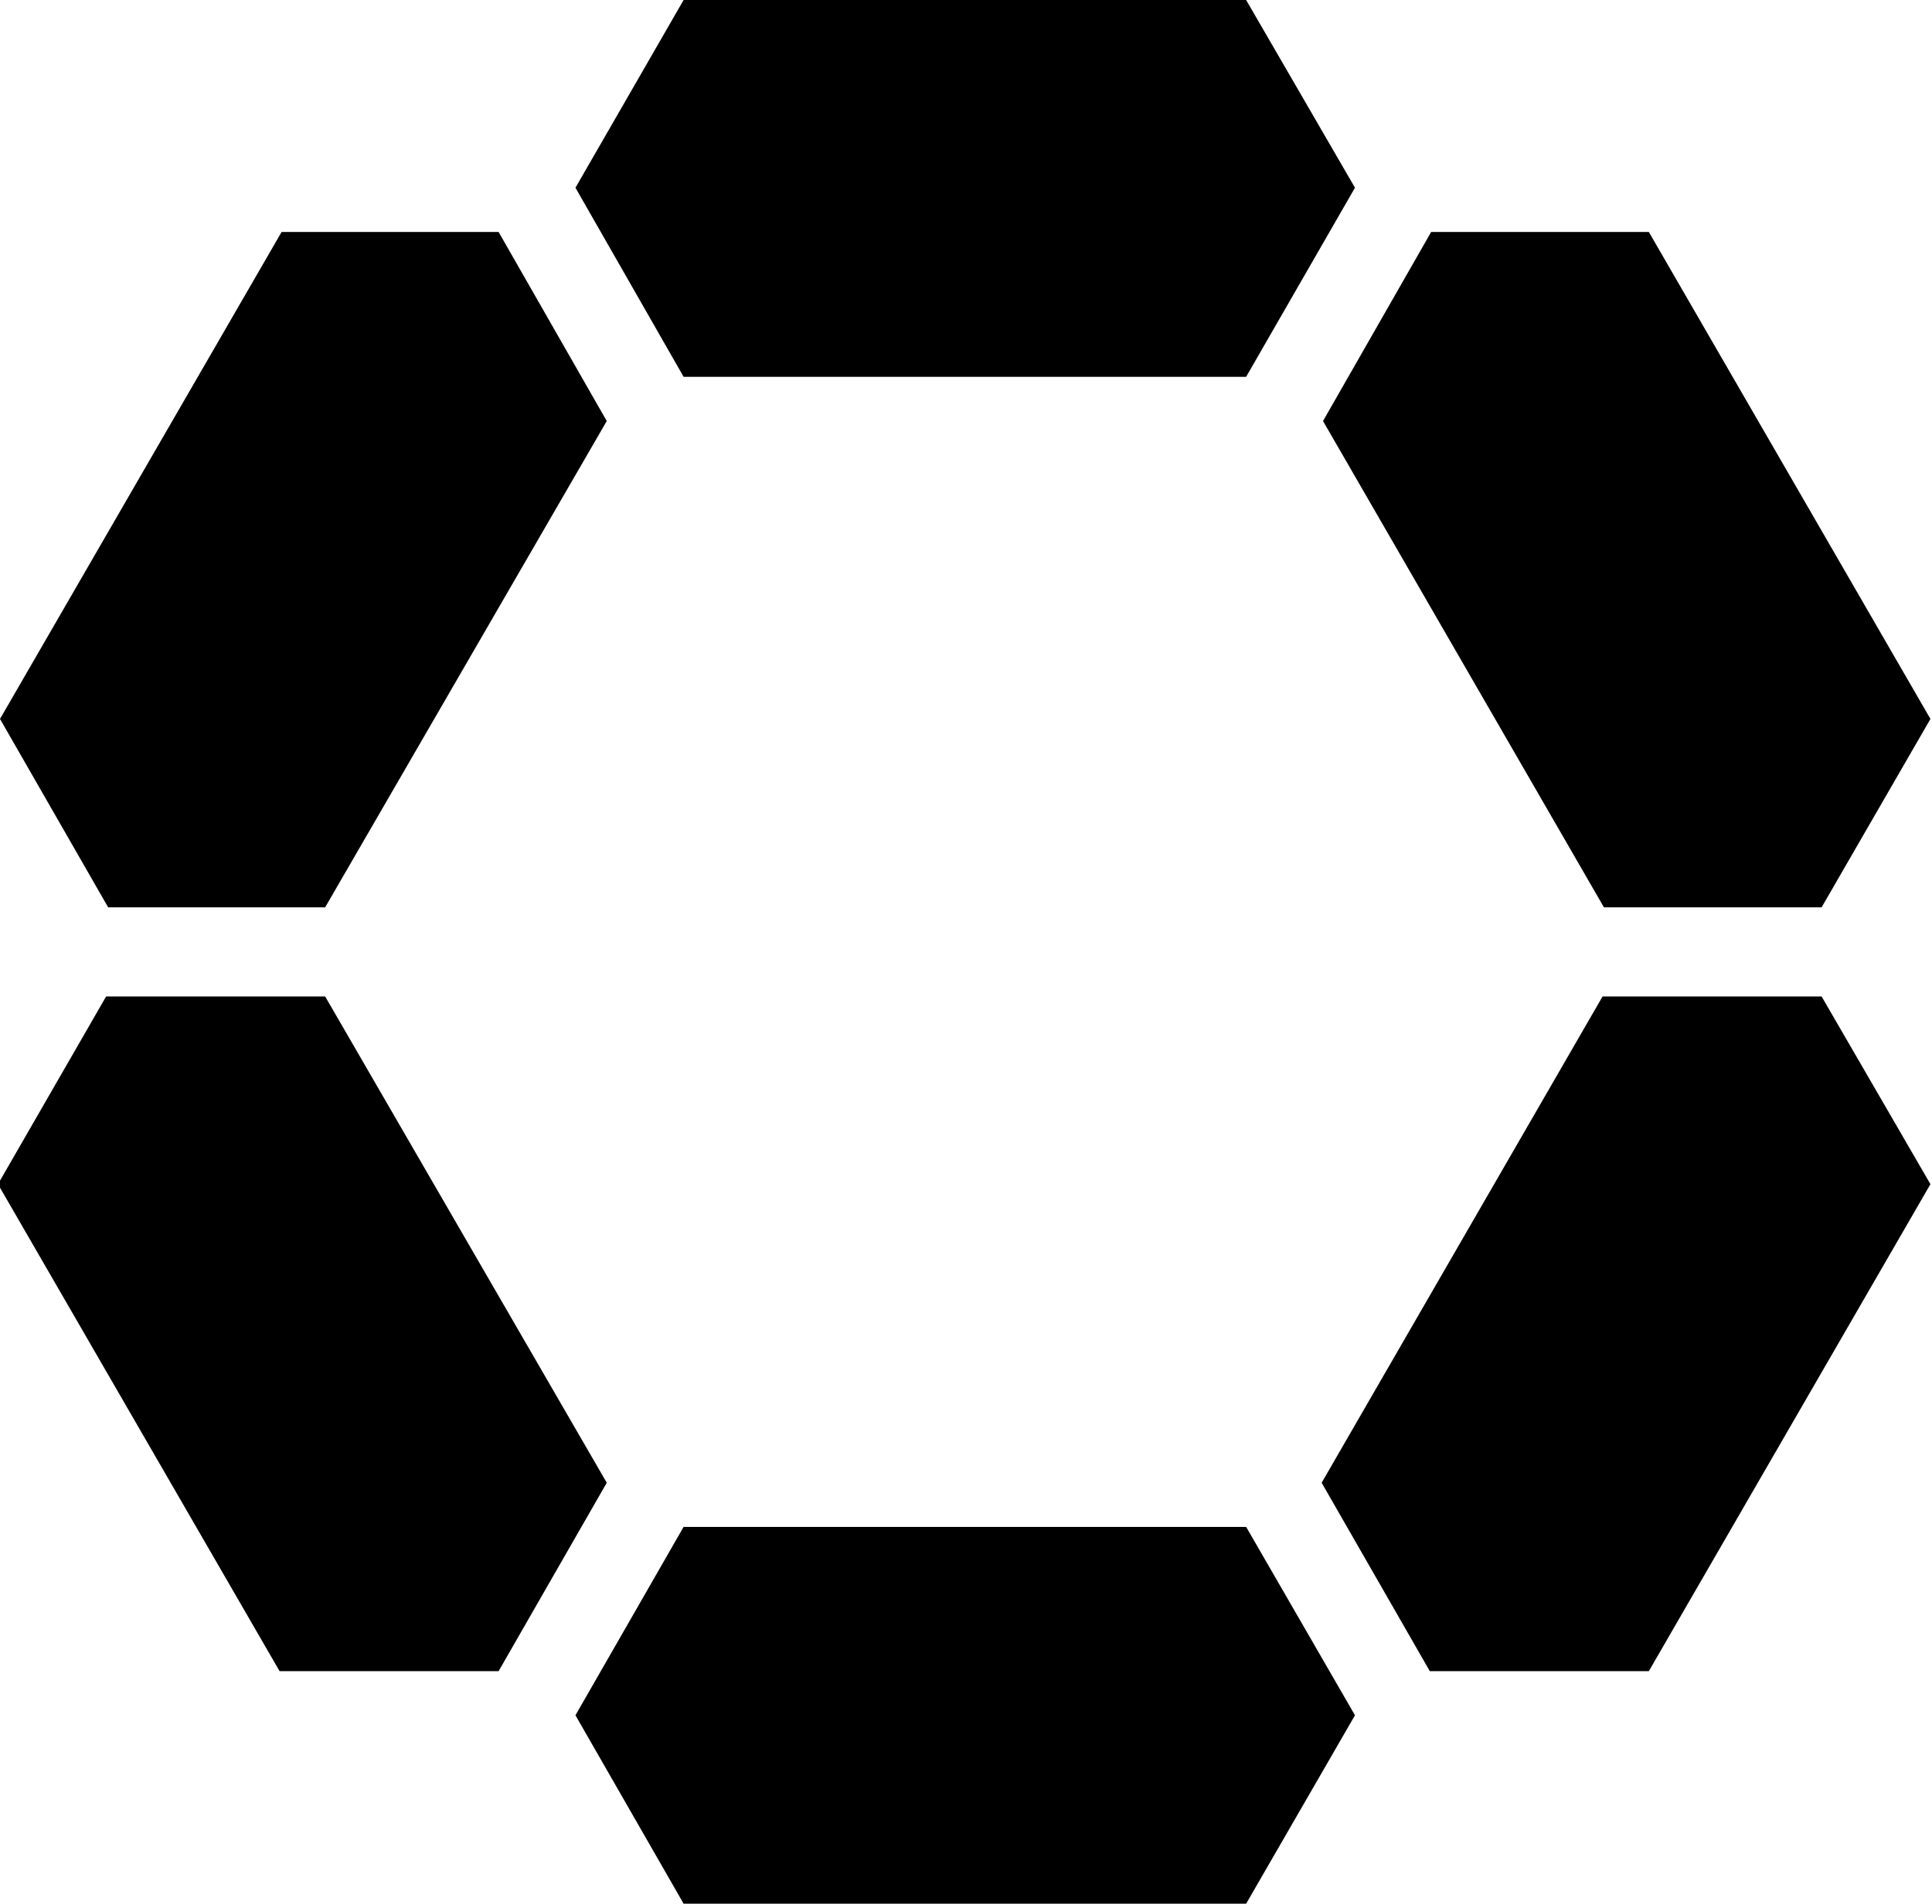
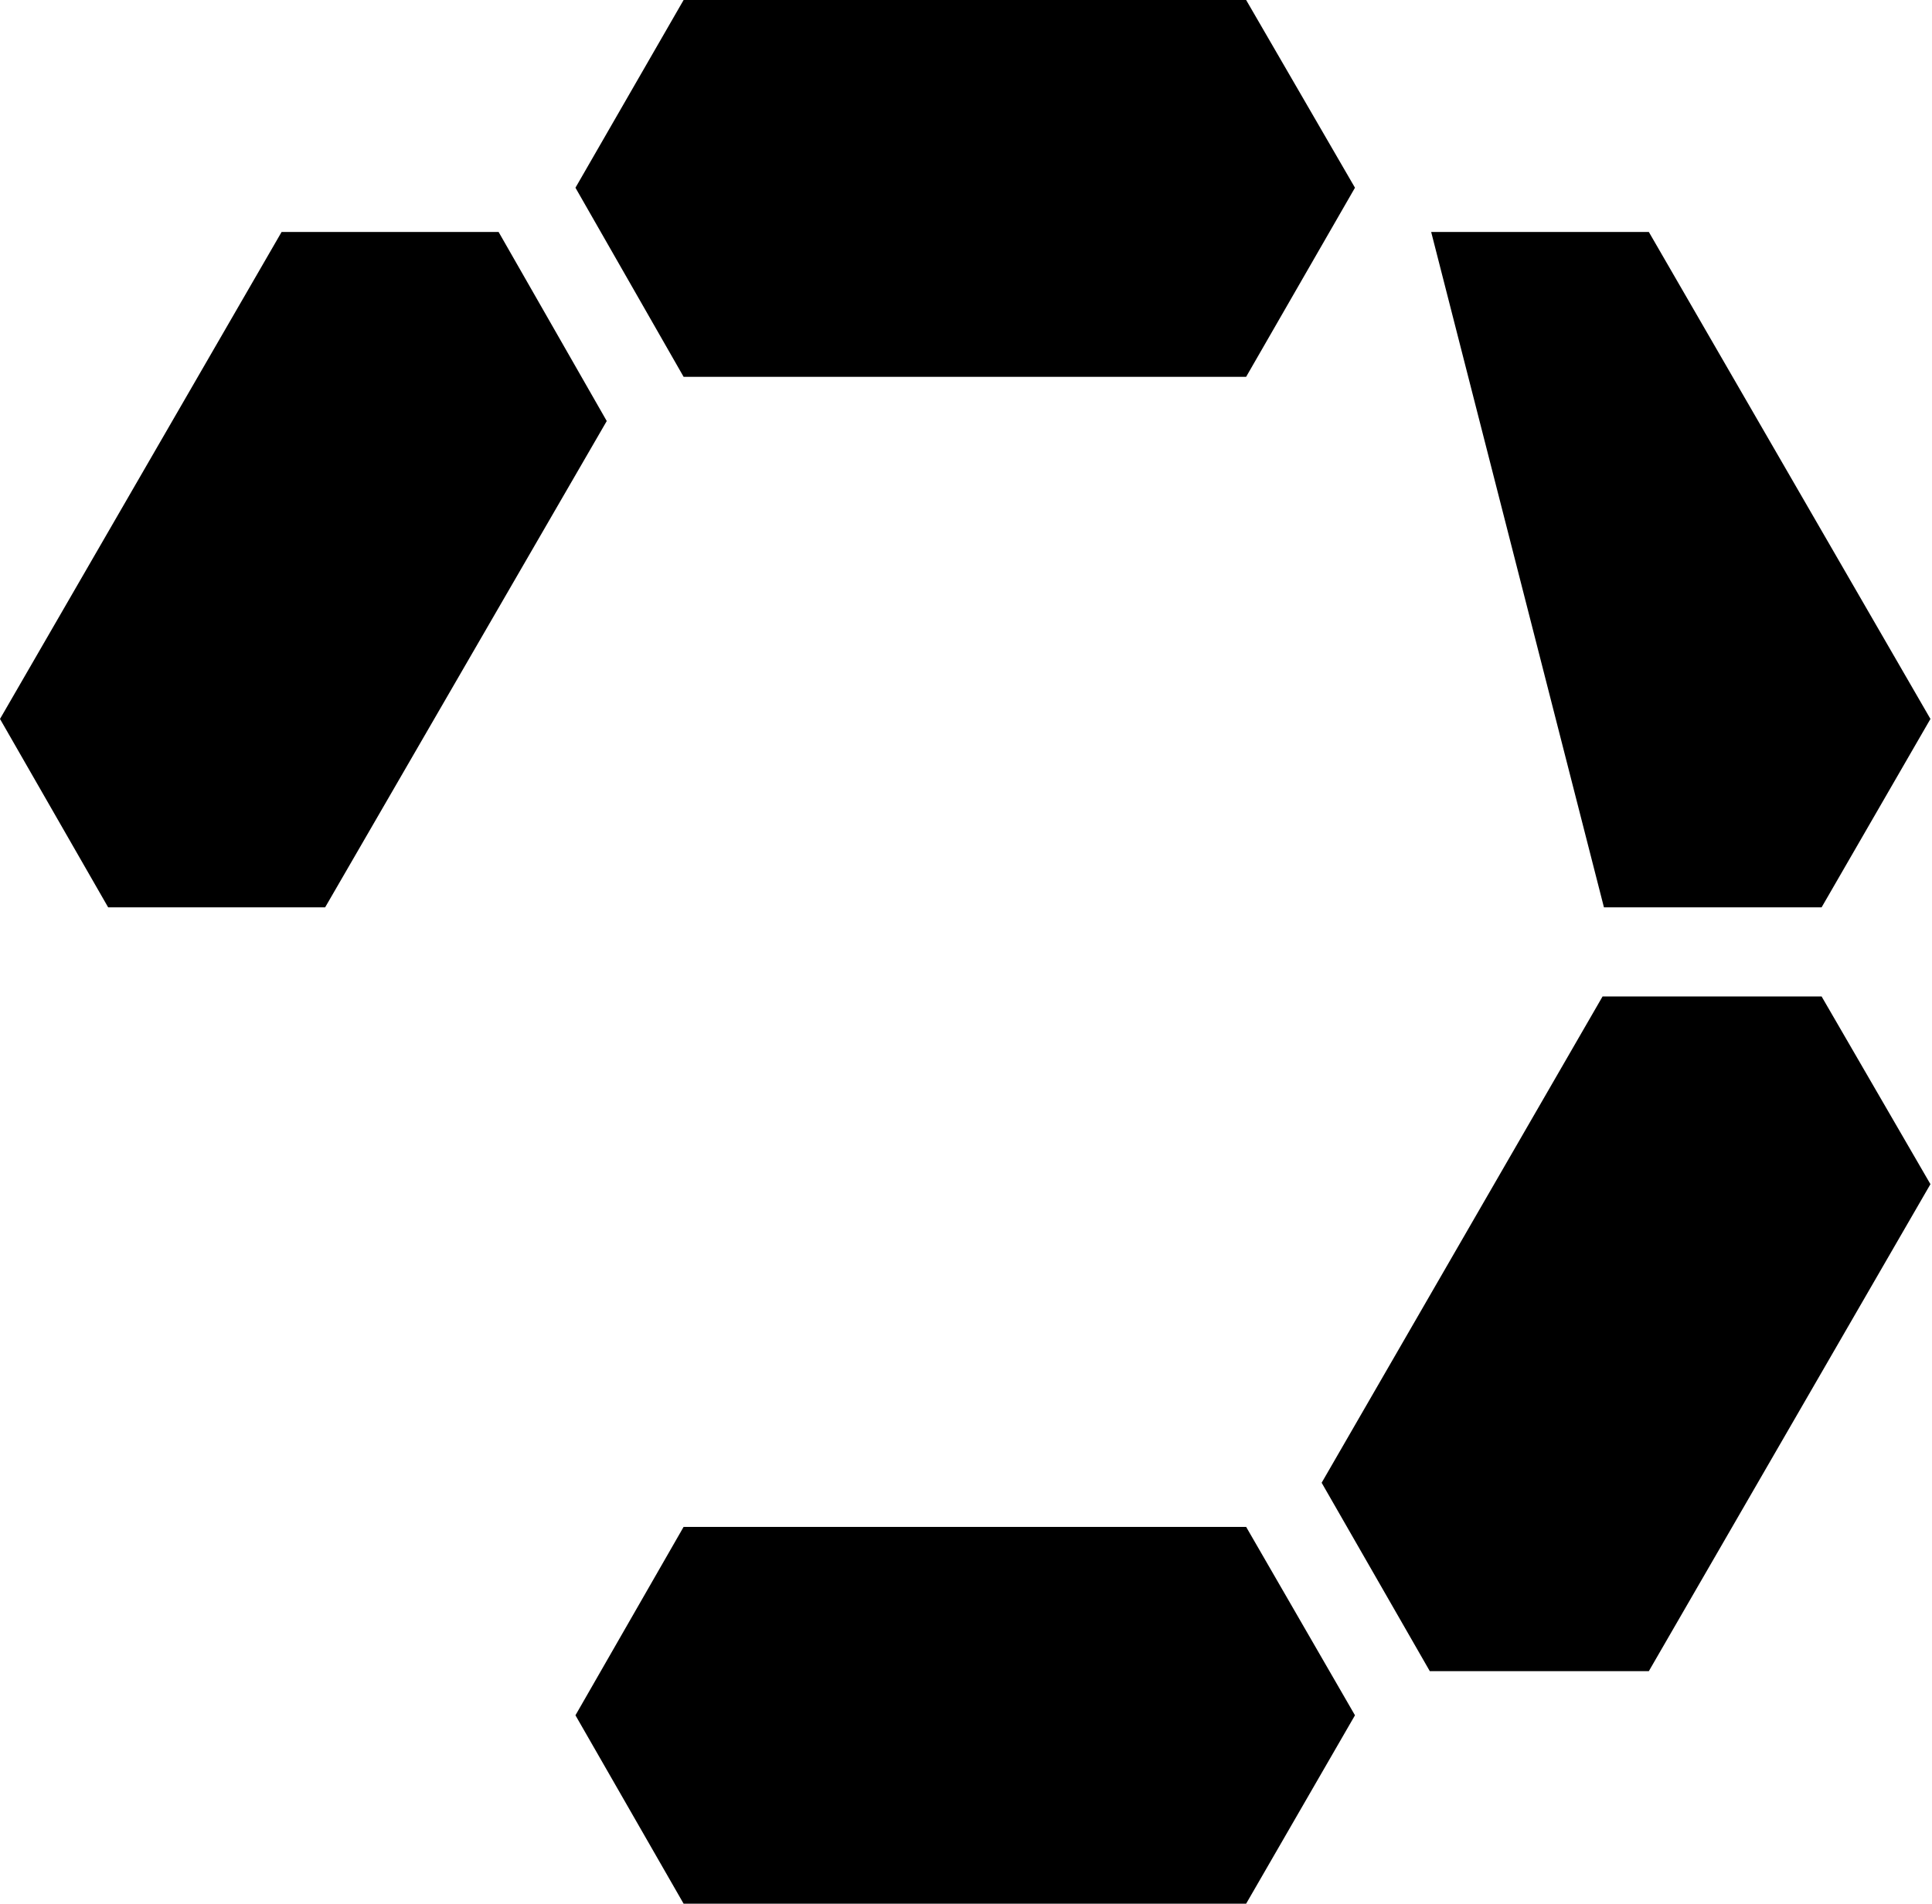
<svg xmlns="http://www.w3.org/2000/svg" width="765" height="754" viewBox="0 0 765 754" fill="none">
  <g clip-path="url(#clip0_266_5901)">
    <path d="M270.682 149.217H493.425L536.518 74.34L493.425 0.004H270.682L227.858 74.34L270.682 149.217Z" fill="black" />
    <path d="M493.425 604.646H270.682L227.858 679.253L270.682 753.86H493.425L536.518 679.253L493.425 604.646Z" fill="black" />
-     <path d="M652.876 91.853H566.688L523.864 166.729L635.101 359.305H721.288L764.383 284.699L652.876 91.853Z" fill="black" />
-     <path d="M197.429 661.778L240.253 587.171L128.747 394.594H42.021L-0.805 468.932L110.701 661.778H197.429Z" fill="black" />
+     <path d="M652.876 91.853H566.688L635.101 359.305H721.288L764.383 284.699L652.876 91.853Z" fill="black" />
    <path d="M111.506 91.853L0 284.699L42.825 359.305H128.742L240.249 166.729L197.425 91.853H111.506Z" fill="black" />
    <path d="M652.875 661.778L764.381 468.932L721.286 394.594H634.56L523.323 587.171L566.149 661.778H652.875Z" fill="black" />
  </g>
  <defs>
    <clipPath id="clip0_266_5901">
      <rect width="764.38" height="753.876" fill="white" />
    </clipPath>
  </defs>
</svg>